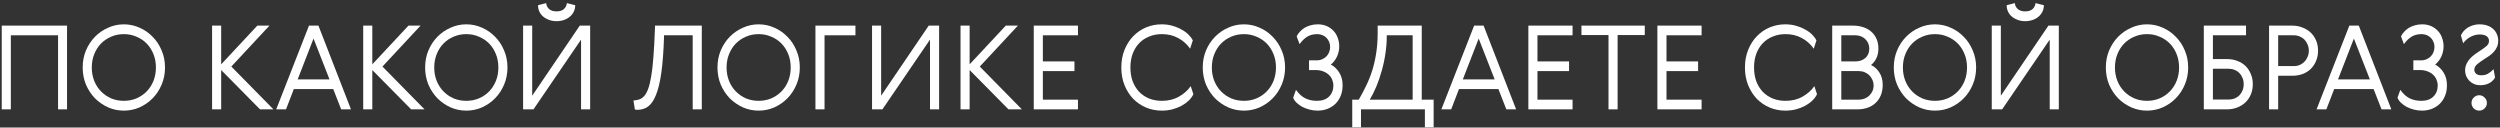
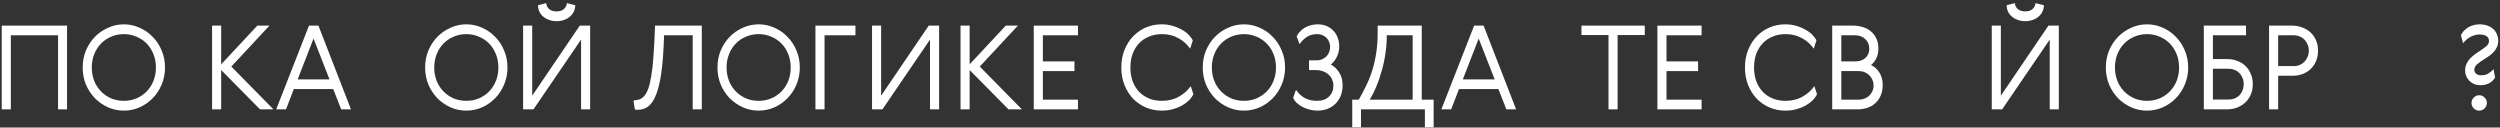
<svg xmlns="http://www.w3.org/2000/svg" width="686" height="35" viewBox="0 0 686 35" fill="none">
  <rect x="0" y="0" width="686" height="35" fill="#333333" stroke="none" />
  <path d="M0.477 7.028H18.397V30.004H15.933V9.684H2.973V30.004H0.477V7.028Z" fill="white" />
  <path d="M38.305 29.46C36.94 30.057 35.5 30.356 33.985 30.356C32.47 30.356 31.03 30.057 29.665 29.46C28.3 28.841 27.094 28.009 26.049 26.964C25.025 25.897 24.204 24.649 23.585 23.22C22.988 21.769 22.689 20.201 22.689 18.516C22.689 16.83 22.988 15.273 23.585 13.844C24.204 12.393 25.025 11.145 26.049 10.1C27.094 9.033 28.3 8.201 29.665 7.604C31.03 6.985 32.47 6.676 33.985 6.676C35.5 6.676 36.94 6.985 38.305 7.604C39.67 8.201 40.865 9.033 41.889 10.1C42.934 11.145 43.756 12.393 44.353 13.844C44.972 15.273 45.281 16.83 45.281 18.516C45.281 20.201 44.972 21.769 44.353 23.22C43.756 24.649 42.934 25.897 41.889 26.964C40.865 28.009 39.67 28.841 38.305 29.46ZM37.441 10.068C36.374 9.598 35.222 9.364 33.985 9.364C32.748 9.364 31.585 9.598 30.497 10.068C29.43 10.516 28.502 11.145 27.713 11.956C26.924 12.766 26.305 13.737 25.857 14.868C25.409 15.977 25.185 17.193 25.185 18.516C25.185 19.838 25.409 21.065 25.857 22.196C26.305 23.305 26.924 24.265 27.713 25.076C28.502 25.886 29.43 26.526 30.497 26.996C31.585 27.444 32.748 27.668 33.985 27.668C35.222 27.668 36.374 27.444 37.441 26.996C38.529 26.526 39.468 25.886 40.257 25.076C41.046 24.265 41.665 23.305 42.113 22.196C42.561 21.065 42.785 19.838 42.785 18.516C42.785 17.193 42.561 15.977 42.113 14.868C41.665 13.737 41.046 12.766 40.257 11.956C39.468 11.145 38.529 10.516 37.441 10.068Z" fill="white" />
  <path d="M58.195 7.028H60.691V17.652L70.611 7.028H73.939L63.475 18.26L75.027 30.004H71.347L60.691 19.22V30.004H58.195V7.028Z" fill="white" />
  <path d="M96.305 30.004H93.617L91.441 24.436H80.625L78.481 30.004H75.793L84.785 7.028H87.377L96.305 30.004ZM81.681 21.78H90.417L86.033 10.58L81.681 21.78Z" fill="white" />
-   <path d="M99.664 7.028H102.16V17.652L112.08 7.028H115.408L104.944 18.26L116.496 30.004H112.816L102.16 19.22V30.004H99.664V7.028Z" fill="white" />
  <path d="M132.274 29.46C130.908 30.057 129.468 30.356 127.954 30.356C126.439 30.356 124.999 30.057 123.634 29.46C122.268 28.841 121.063 28.009 120.018 26.964C118.994 25.897 118.172 24.649 117.554 23.22C116.956 21.769 116.658 20.201 116.658 18.516C116.658 16.83 116.956 15.273 117.554 13.844C118.172 12.393 118.994 11.145 120.018 10.1C121.063 9.033 122.268 8.201 123.634 7.604C124.999 6.985 126.439 6.676 127.954 6.676C129.468 6.676 130.908 6.985 132.274 7.604C133.639 8.201 134.834 9.033 135.858 10.1C136.903 11.145 137.724 12.393 138.322 13.844C138.94 15.273 139.25 16.83 139.25 18.516C139.25 20.201 138.94 21.769 138.322 23.22C137.724 24.649 136.903 25.897 135.858 26.964C134.834 28.009 133.639 28.841 132.274 29.46ZM131.41 10.068C130.343 9.598 129.191 9.364 127.954 9.364C126.716 9.364 125.554 9.598 124.466 10.068C123.399 10.516 122.471 11.145 121.682 11.956C120.892 12.766 120.274 13.737 119.826 14.868C119.378 15.977 119.154 17.193 119.154 18.516C119.154 19.838 119.378 21.065 119.826 22.196C120.274 23.305 120.892 24.265 121.682 25.076C122.471 25.886 123.399 26.526 124.466 26.996C125.554 27.444 126.716 27.668 127.954 27.668C129.191 27.668 130.343 27.444 131.41 26.996C132.498 26.526 133.436 25.886 134.226 25.076C135.015 24.265 135.634 23.305 136.082 22.196C136.53 21.065 136.754 19.838 136.754 18.516C136.754 17.193 136.53 15.977 136.082 14.868C135.634 13.737 135.015 12.766 134.226 11.956C133.436 11.145 132.498 10.516 131.41 10.068Z" fill="white" />
  <path d="M161.939 30.004H159.443V10.868L146.387 30.004H143.539V7.028H146.035V26.26L159.091 7.028H161.939V30.004ZM157.843 1.428C157.843 2.089 157.704 2.686 157.427 3.22C157.171 3.753 156.808 4.212 156.339 4.596C155.891 4.98 155.347 5.278 154.707 5.492C154.088 5.705 153.427 5.812 152.723 5.812C152.019 5.812 151.358 5.705 150.739 5.492C150.12 5.278 149.576 4.98 149.107 4.596C148.638 4.212 148.275 3.753 148.019 3.22C147.763 2.686 147.635 2.089 147.635 1.428L149.875 0.852C149.918 1.492 150.184 2.036 150.675 2.484C151.166 2.91 151.848 3.124 152.723 3.124C153.598 3.124 154.27 2.91 154.739 2.484C155.23 2.036 155.496 1.492 155.539 0.852L157.843 1.428Z" fill="white" />
  <path d="M192.573 7.028V30.004H190.077V9.684H182.205V10.228C182.077 14.153 181.832 17.396 181.469 19.956C181.107 22.516 180.616 24.553 179.997 26.068C179.4 27.561 178.675 28.617 177.821 29.236C176.989 29.833 176.019 30.132 174.909 30.132C174.632 30.132 174.397 30.1 174.205 30.036L173.821 27.572C174.397 27.529 174.931 27.433 175.421 27.284C175.912 27.113 176.36 26.804 176.765 26.356C177.171 25.908 177.533 25.257 177.853 24.404C178.173 23.55 178.451 22.409 178.685 20.98C178.941 19.55 179.144 17.78 179.293 15.668C179.464 13.534 179.603 10.974 179.709 7.988L179.741 7.028H192.573Z" fill="white" />
  <path d="M212.493 29.46C211.127 30.057 209.687 30.356 208.173 30.356C206.658 30.356 205.218 30.057 203.853 29.46C202.487 28.841 201.282 28.009 200.237 26.964C199.213 25.897 198.391 24.649 197.773 23.22C197.175 21.769 196.877 20.201 196.877 18.516C196.877 16.83 197.175 15.273 197.773 13.844C198.391 12.393 199.213 11.145 200.237 10.1C201.282 9.033 202.487 8.201 203.853 7.604C205.218 6.985 206.658 6.676 208.173 6.676C209.687 6.676 211.127 6.985 212.493 7.604C213.858 8.201 215.053 9.033 216.077 10.1C217.122 11.145 217.943 12.393 218.541 13.844C219.159 15.273 219.469 16.83 219.469 18.516C219.469 20.201 219.159 21.769 218.541 23.22C217.943 24.649 217.122 25.897 216.077 26.964C215.053 28.009 213.858 28.841 212.493 29.46ZM211.629 10.068C210.562 9.598 209.41 9.364 208.173 9.364C206.935 9.364 205.773 9.598 204.685 10.068C203.618 10.516 202.69 11.145 201.901 11.956C201.111 12.766 200.493 13.737 200.045 14.868C199.597 15.977 199.373 17.193 199.373 18.516C199.373 19.838 199.597 21.065 200.045 22.196C200.493 23.305 201.111 24.265 201.901 25.076C202.69 25.886 203.618 26.526 204.685 26.996C205.773 27.444 206.935 27.668 208.173 27.668C209.41 27.668 210.562 27.444 211.629 26.996C212.717 26.526 213.655 25.886 214.445 25.076C215.234 24.265 215.853 23.305 216.301 22.196C216.749 21.065 216.973 19.838 216.973 18.516C216.973 17.193 216.749 15.977 216.301 14.868C215.853 13.737 215.234 12.766 214.445 11.956C213.655 11.145 212.717 10.516 211.629 10.068Z" fill="white" />
  <path d="M223.758 7.028H234.734V9.684H226.254V30.004H223.758V7.028Z" fill="white" />
  <path d="M257.689 30.004H255.193V10.868L242.137 30.004H239.289V7.028H241.785V26.26L254.841 7.028H257.689V30.004Z" fill="white" />
  <path d="M263.57 7.028H266.066V17.652L275.986 7.028H279.314L268.85 18.26L280.402 30.004H276.722L266.066 19.22V30.004H263.57V7.028Z" fill="white" />
  <path d="M283.664 7.028H295.792V9.684H286.16V16.852H294.832V19.508H286.16V27.348H295.792V30.004H283.664V7.028Z" fill="white" />
  <path d="M327.465 25.844C327.188 26.441 326.772 27.017 326.217 27.572C325.662 28.105 325.001 28.585 324.233 29.012C323.486 29.417 322.644 29.748 321.705 30.004C320.766 30.238 319.785 30.356 318.761 30.356C317.268 30.356 315.849 30.078 314.505 29.524C313.182 28.969 312.009 28.18 310.985 27.156C309.982 26.11 309.182 24.862 308.585 23.412C307.988 21.94 307.689 20.308 307.689 18.516C307.689 16.724 307.988 15.102 308.585 13.652C309.182 12.18 309.982 10.932 310.985 9.908C312.009 8.862 313.182 8.062 314.505 7.508C315.849 6.953 317.268 6.676 318.761 6.676C319.785 6.676 320.756 6.804 321.673 7.06C322.59 7.316 323.422 7.657 324.169 8.084C324.937 8.489 325.588 8.958 326.121 9.492C326.654 10.025 327.049 10.558 327.305 11.092L326.569 13.364C325.716 12.126 324.628 11.156 323.305 10.452C322.004 9.726 320.51 9.364 318.825 9.364C317.545 9.364 316.372 9.588 315.305 10.036C314.238 10.462 313.321 11.081 312.553 11.892C311.806 12.681 311.22 13.641 310.793 14.772C310.388 15.881 310.185 17.129 310.185 18.516C310.185 19.902 310.388 21.161 310.793 22.292C311.22 23.401 311.806 24.361 312.553 25.172C313.321 25.961 314.238 26.58 315.305 27.028C316.372 27.454 317.545 27.668 318.825 27.668C320.596 27.668 322.153 27.284 323.497 26.516C324.862 25.748 325.94 24.788 326.729 23.636L327.465 25.844Z" fill="white" />
  <path d="M345.649 29.46C344.283 30.057 342.843 30.356 341.329 30.356C339.814 30.356 338.374 30.057 337.009 29.46C335.643 28.841 334.438 28.009 333.393 26.964C332.369 25.897 331.547 24.649 330.929 23.22C330.331 21.769 330.033 20.201 330.033 18.516C330.033 16.83 330.331 15.273 330.929 13.844C331.547 12.393 332.369 11.145 333.393 10.1C334.438 9.033 335.643 8.201 337.009 7.604C338.374 6.985 339.814 6.676 341.329 6.676C342.843 6.676 344.283 6.985 345.649 7.604C347.014 8.201 348.209 9.033 349.233 10.1C350.278 11.145 351.099 12.393 351.697 13.844C352.315 15.273 352.625 16.83 352.625 18.516C352.625 20.201 352.315 21.769 351.697 23.22C351.099 24.649 350.278 25.897 349.233 26.964C348.209 28.009 347.014 28.841 345.649 29.46ZM344.785 10.068C343.718 9.598 342.566 9.364 341.329 9.364C340.091 9.364 338.929 9.598 337.841 10.068C336.774 10.516 335.846 11.145 335.057 11.956C334.267 12.766 333.649 13.737 333.201 14.868C332.753 15.977 332.529 17.193 332.529 18.516C332.529 19.838 332.753 21.065 333.201 22.196C333.649 23.305 334.267 24.265 335.057 25.076C335.846 25.886 336.774 26.526 337.841 26.996C338.929 27.444 340.091 27.668 341.329 27.668C342.566 27.668 343.718 27.444 344.785 26.996C345.873 26.526 346.811 25.886 347.601 25.076C348.39 24.265 349.009 23.305 349.457 22.196C349.905 21.065 350.129 19.838 350.129 18.516C350.129 17.193 349.905 15.977 349.457 14.868C349.009 13.737 348.39 12.766 347.601 11.956C346.811 11.145 345.873 10.516 344.785 10.068Z" fill="white" />
  <path d="M365.18 17.716C366.161 18.249 366.94 18.996 367.516 19.956C368.113 20.916 368.412 22.068 368.412 23.412C368.412 24.457 368.241 25.406 367.9 26.26C367.558 27.113 367.078 27.849 366.46 28.468C365.841 29.065 365.105 29.534 364.252 29.876C363.42 30.196 362.513 30.356 361.532 30.356C360.785 30.356 360.049 30.26 359.324 30.068C358.598 29.876 357.926 29.62 357.308 29.3C356.71 28.958 356.188 28.574 355.74 28.148C355.313 27.721 355.014 27.273 354.844 26.804L355.612 24.66C356.422 25.769 357.286 26.548 358.204 26.996C359.142 27.444 360.198 27.668 361.372 27.668C362.78 27.668 363.878 27.284 364.668 26.516C365.478 25.726 365.884 24.692 365.884 23.412C365.884 22.9 365.777 22.398 365.564 21.908C365.372 21.396 365.073 20.948 364.668 20.564C364.262 20.158 363.75 19.838 363.132 19.604C362.513 19.348 361.798 19.22 360.988 19.22H359.196V16.564H361.244C361.841 16.564 362.374 16.457 362.844 16.244C363.313 16.03 363.708 15.753 364.028 15.412C364.348 15.07 364.582 14.686 364.732 14.26C364.902 13.812 364.988 13.353 364.988 12.884C364.988 12.414 364.902 11.966 364.732 11.54C364.561 11.113 364.326 10.74 364.028 10.42C363.729 10.1 363.356 9.844 362.908 9.652C362.481 9.46 362.001 9.364 361.468 9.364C360.358 9.364 359.42 9.609 358.652 10.1C357.884 10.59 357.201 11.262 356.604 12.116L355.804 9.972C356.017 9.524 356.305 9.108 356.668 8.724C357.03 8.318 357.446 7.966 357.916 7.668C358.406 7.369 358.95 7.134 359.548 6.964C360.166 6.772 360.849 6.676 361.596 6.676C362.513 6.676 363.334 6.836 364.06 7.156C364.785 7.476 365.404 7.913 365.916 8.468C366.428 9.001 366.812 9.641 367.068 10.388C367.345 11.113 367.484 11.892 367.484 12.724C367.484 13.705 367.281 14.633 366.876 15.508C366.492 16.361 365.926 17.097 365.18 17.716Z" fill="white" />
  <path d="M390.127 27.348H393.391V34.932H390.991V30.004H373.455V34.932H371.055V27.348H372.847C373.572 26.11 374.244 24.841 374.863 23.54C375.503 22.238 376.058 20.852 376.527 19.38C376.996 17.908 377.359 16.329 377.615 14.644C377.892 12.937 378.031 11.06 378.031 9.012V7.028H390.127V27.348ZM387.631 27.348V9.684H380.527C380.548 11.284 380.431 12.916 380.175 14.58C379.94 16.244 379.599 17.854 379.151 19.412C378.724 20.969 378.223 22.43 377.647 23.796C377.071 25.161 376.474 26.345 375.855 27.348H387.631Z" fill="white" />
  <path d="M416.024 30.004H413.336L411.16 24.436H400.344L398.2 30.004H395.512L404.504 7.028H407.096L416.024 30.004ZM401.4 21.78H410.136L405.752 10.58L401.4 21.78Z" fill="white" />
-   <path d="M419.383 7.028H431.511V9.684H421.879V16.852H430.551V19.508H421.879V27.348H431.511V30.004H419.383V7.028Z" fill="white" />
  <path d="M433.951 7.028H451.327V9.62H443.871V30.004H441.375V9.62H433.951V7.028Z" fill="white" />
  <path d="M454.789 7.028H466.917V9.684H457.285V16.852H465.957V19.508H457.285V27.348H466.917V30.004H454.789V7.028Z" fill="white" />
  <path d="M498.59 25.844C498.313 26.441 497.897 27.017 497.342 27.572C496.787 28.105 496.126 28.585 495.358 29.012C494.611 29.417 493.769 29.748 492.83 30.004C491.891 30.238 490.91 30.356 489.886 30.356C488.393 30.356 486.974 30.078 485.63 29.524C484.307 28.969 483.134 28.18 482.11 27.156C481.107 26.11 480.307 24.862 479.71 23.412C479.113 21.94 478.814 20.308 478.814 18.516C478.814 16.724 479.113 15.102 479.71 13.652C480.307 12.18 481.107 10.932 482.11 9.908C483.134 8.862 484.307 8.062 485.63 7.508C486.974 6.953 488.393 6.676 489.886 6.676C490.91 6.676 491.881 6.804 492.798 7.06C493.715 7.316 494.547 7.657 495.294 8.084C496.062 8.489 496.713 8.958 497.246 9.492C497.779 10.025 498.174 10.558 498.43 11.092L497.694 13.364C496.841 12.126 495.753 11.156 494.43 10.452C493.129 9.726 491.635 9.364 489.95 9.364C488.67 9.364 487.497 9.588 486.43 10.036C485.363 10.462 484.446 11.081 483.678 11.892C482.931 12.681 482.345 13.641 481.918 14.772C481.513 15.881 481.31 17.129 481.31 18.516C481.31 19.902 481.513 21.161 481.918 22.292C482.345 23.401 482.931 24.361 483.678 25.172C484.446 25.961 485.363 26.58 486.43 27.028C487.497 27.454 488.67 27.668 489.95 27.668C491.721 27.668 493.278 27.284 494.622 26.516C495.987 25.748 497.065 24.788 497.854 23.636L498.59 25.844Z" fill="white" />
  <path d="M513.382 17.844C514.278 18.228 515.035 18.889 515.654 19.828C516.294 20.766 516.614 21.918 516.614 23.284C516.614 24.35 516.443 25.3 516.102 26.132C515.76 26.964 515.28 27.668 514.662 28.244C514.064 28.82 513.339 29.257 512.486 29.556C511.633 29.854 510.694 30.004 509.67 30.004H502.758V7.028H508.486C509.51 7.028 510.448 7.177 511.302 7.476C512.155 7.753 512.88 8.158 513.478 8.692C514.096 9.225 514.576 9.886 514.918 10.676C515.259 11.444 515.43 12.318 515.43 13.3C515.43 14.366 515.238 15.273 514.854 16.02C514.491 16.766 514.001 17.374 513.382 17.844ZM510.086 27.348C510.619 27.348 511.131 27.252 511.622 27.06C512.112 26.868 512.539 26.601 512.902 26.26C513.286 25.897 513.584 25.481 513.798 25.012C514.011 24.521 514.118 23.988 514.118 23.412C514.118 22.9 514.011 22.409 513.798 21.94C513.606 21.47 513.328 21.054 512.966 20.692C512.624 20.329 512.198 20.041 511.686 19.828C511.195 19.614 510.662 19.508 510.086 19.508H505.254V27.348H510.086ZM505.254 16.852H509.126C510.214 16.852 511.12 16.542 511.846 15.924C512.571 15.284 512.934 14.42 512.934 13.332C512.934 12.82 512.838 12.34 512.646 11.892C512.454 11.444 512.187 11.06 511.846 10.74C511.526 10.42 511.131 10.164 510.662 9.972C510.192 9.78 509.68 9.684 509.126 9.684H505.254V16.852Z" fill="white" />
-   <path d="M535.274 29.46C533.908 30.057 532.468 30.356 530.954 30.356C529.439 30.356 527.999 30.057 526.634 29.46C525.268 28.841 524.063 28.009 523.018 26.964C521.994 25.897 521.172 24.649 520.554 23.22C519.956 21.769 519.658 20.201 519.658 18.516C519.658 16.83 519.956 15.273 520.554 13.844C521.172 12.393 521.994 11.145 523.018 10.1C524.063 9.033 525.268 8.201 526.634 7.604C527.999 6.985 529.439 6.676 530.954 6.676C532.468 6.676 533.908 6.985 535.274 7.604C536.639 8.201 537.834 9.033 538.858 10.1C539.903 11.145 540.725 12.393 541.322 13.844C541.941 15.273 542.25 16.83 542.25 18.516C542.25 20.201 541.941 21.769 541.322 23.22C540.725 24.649 539.903 25.897 538.858 26.964C537.834 28.009 536.639 28.841 535.274 29.46ZM534.41 10.068C533.343 9.598 532.191 9.364 530.954 9.364C529.716 9.364 528.554 9.598 527.466 10.068C526.399 10.516 525.471 11.145 524.682 11.956C523.892 12.766 523.274 13.737 522.826 14.868C522.378 15.977 522.154 17.193 522.154 18.516C522.154 19.838 522.378 21.065 522.826 22.196C523.274 23.305 523.892 24.265 524.682 25.076C525.471 25.886 526.399 26.526 527.466 26.996C528.554 27.444 529.716 27.668 530.954 27.668C532.191 27.668 533.343 27.444 534.41 26.996C535.498 26.526 536.436 25.886 537.226 25.076C538.015 24.265 538.634 23.305 539.082 22.196C539.53 21.065 539.754 19.838 539.754 18.516C539.754 17.193 539.53 15.977 539.082 14.868C538.634 13.737 538.015 12.766 537.226 11.956C536.436 11.145 535.498 10.516 534.41 10.068Z" fill="white" />
  <path d="M564.939 30.004H562.443V10.868L549.387 30.004H546.539V7.028H549.035V26.26L562.091 7.028H564.939V30.004ZM560.843 1.428C560.843 2.089 560.704 2.686 560.427 3.22C560.171 3.753 559.808 4.212 559.339 4.596C558.891 4.98 558.347 5.278 557.707 5.492C557.088 5.705 556.427 5.812 555.723 5.812C555.019 5.812 554.358 5.705 553.739 5.492C553.12 5.278 552.576 4.98 552.107 4.596C551.638 4.212 551.275 3.753 551.019 3.22C550.763 2.686 550.635 2.089 550.635 1.428L552.875 0.852C552.918 1.492 553.184 2.036 553.675 2.484C554.166 2.91 554.848 3.124 555.723 3.124C556.598 3.124 557.27 2.91 557.739 2.484C558.23 2.036 558.496 1.492 558.539 0.852L560.843 1.428Z" fill="white" />
  <path d="M593.461 29.46C592.096 30.057 590.656 30.356 589.141 30.356C587.627 30.356 586.187 30.057 584.821 29.46C583.456 28.841 582.251 28.009 581.205 26.964C580.181 25.897 579.36 24.649 578.741 23.22C578.144 21.769 577.845 20.201 577.845 18.516C577.845 16.83 578.144 15.273 578.741 13.844C579.36 12.393 580.181 11.145 581.205 10.1C582.251 9.033 583.456 8.201 584.821 7.604C586.187 6.985 587.627 6.676 589.141 6.676C590.656 6.676 592.096 6.985 593.461 7.604C594.827 8.201 596.021 9.033 597.045 10.1C598.091 11.145 598.912 12.393 599.509 13.844C600.128 15.273 600.437 16.83 600.437 18.516C600.437 20.201 600.128 21.769 599.509 23.22C598.912 24.649 598.091 25.897 597.045 26.964C596.021 28.009 594.827 28.841 593.461 29.46ZM592.597 10.068C591.531 9.598 590.379 9.364 589.141 9.364C587.904 9.364 586.741 9.598 585.653 10.068C584.587 10.516 583.659 11.145 582.869 11.956C582.08 12.766 581.461 13.737 581.013 14.868C580.565 15.977 580.341 17.193 580.341 18.516C580.341 19.838 580.565 21.065 581.013 22.196C581.461 23.305 582.08 24.265 582.869 25.076C583.659 25.886 584.587 26.526 585.653 26.996C586.741 27.444 587.904 27.668 589.141 27.668C590.379 27.668 591.531 27.444 592.597 26.996C593.685 26.526 594.624 25.886 595.413 25.076C596.203 24.265 596.821 23.305 597.269 22.196C597.717 21.065 597.941 19.838 597.941 18.516C597.941 17.193 597.717 15.977 597.269 14.868C596.821 13.737 596.203 12.766 595.413 11.956C594.624 11.145 593.685 10.516 592.597 10.068Z" fill="white" />
  <path d="M604.727 30.004V7.028H616.311V9.684H607.223V16.212H611.095C612.14 16.212 613.089 16.382 613.943 16.724C614.817 17.044 615.564 17.513 616.183 18.132C616.801 18.729 617.281 19.454 617.623 20.308C617.985 21.14 618.167 22.068 618.167 23.092C618.167 24.137 617.985 25.086 617.623 25.94C617.26 26.793 616.759 27.518 616.119 28.116C615.479 28.713 614.721 29.182 613.847 29.524C612.993 29.844 612.065 30.004 611.063 30.004H604.727ZM611.575 27.316C612.151 27.316 612.684 27.22 613.175 27.028C613.687 26.814 614.124 26.526 614.487 26.164C614.849 25.78 615.137 25.332 615.351 24.82C615.564 24.286 615.671 23.71 615.671 23.092C615.671 22.473 615.564 21.908 615.351 21.396C615.137 20.862 614.849 20.414 614.487 20.052C614.124 19.668 613.687 19.38 613.175 19.188C612.684 18.974 612.151 18.868 611.575 18.868H607.223V27.316H611.575Z" fill="white" />
  <path d="M628.969 7.028C629.971 7.028 630.899 7.198 631.753 7.54C632.627 7.86 633.385 8.318 634.025 8.916C634.665 9.513 635.166 10.238 635.529 11.092C635.891 11.924 636.073 12.862 636.073 13.908C636.073 14.932 635.891 15.87 635.529 16.724C635.187 17.556 634.707 18.281 634.089 18.9C633.47 19.497 632.723 19.966 631.849 20.308C630.995 20.628 630.046 20.788 629.001 20.788H625.129V30.004H622.633V7.028H628.969ZM625.129 9.684V18.132H629.449C630.046 18.132 630.59 18.025 631.081 17.812C631.593 17.577 632.03 17.268 632.393 16.884C632.755 16.5 633.033 16.052 633.225 15.54C633.438 15.028 633.545 14.484 633.545 13.908C633.545 13.332 633.438 12.788 633.225 12.276C633.033 11.764 632.755 11.316 632.393 10.932C632.03 10.548 631.593 10.249 631.081 10.036C630.59 9.801 630.046 9.684 629.449 9.684H625.129Z" fill="white" />
-   <path d="M656.18 30.004H653.492L651.316 24.436H640.5L638.356 30.004H635.668L644.66 7.028H647.252L656.18 30.004ZM641.556 21.78H650.292L645.908 10.58L641.556 21.78Z" fill="white" />
-   <path d="M668.211 17.716C669.192 18.249 669.971 18.996 670.547 19.956C671.144 20.916 671.443 22.068 671.443 23.412C671.443 24.457 671.272 25.406 670.931 26.26C670.59 27.113 670.11 27.849 669.491 28.468C668.872 29.065 668.136 29.534 667.283 29.876C666.451 30.196 665.544 30.356 664.563 30.356C663.816 30.356 663.08 30.26 662.355 30.068C661.63 29.876 660.958 29.62 660.339 29.3C659.742 28.958 659.219 28.574 658.771 28.148C658.344 27.721 658.046 27.273 657.875 26.804L658.643 24.66C659.454 25.769 660.318 26.548 661.235 26.996C662.174 27.444 663.23 27.668 664.403 27.668C665.811 27.668 666.91 27.284 667.699 26.516C668.51 25.726 668.915 24.692 668.915 23.412C668.915 22.9 668.808 22.398 668.595 21.908C668.403 21.396 668.104 20.948 667.699 20.564C667.294 20.158 666.782 19.838 666.163 19.604C665.544 19.348 664.83 19.22 664.019 19.22H662.227V16.564H664.275C664.872 16.564 665.406 16.457 665.875 16.244C666.344 16.03 666.739 15.753 667.059 15.412C667.379 15.07 667.614 14.686 667.763 14.26C667.934 13.812 668.019 13.353 668.019 12.884C668.019 12.414 667.934 11.966 667.763 11.54C667.592 11.113 667.358 10.74 667.059 10.42C666.76 10.1 666.387 9.844 665.939 9.652C665.512 9.46 665.032 9.364 664.499 9.364C663.39 9.364 662.451 9.609 661.683 10.1C660.915 10.59 660.232 11.262 659.635 12.116L658.835 9.972C659.048 9.524 659.336 9.108 659.699 8.724C660.062 8.318 660.478 7.966 660.947 7.668C661.438 7.369 661.982 7.134 662.579 6.964C663.198 6.772 663.88 6.676 664.627 6.676C665.544 6.676 666.366 6.836 667.091 7.156C667.816 7.476 668.435 7.913 668.947 8.468C669.459 9.001 669.843 9.641 670.099 10.388C670.376 11.113 670.515 11.892 670.515 12.724C670.515 13.705 670.312 14.633 669.907 15.508C669.523 16.361 668.958 17.097 668.211 17.716Z" fill="white" />
  <path d="M678.79 29.748C678.385 29.321 678.182 28.82 678.182 28.244C678.182 27.668 678.385 27.177 678.79 26.772C679.217 26.345 679.718 26.132 680.294 26.132C680.87 26.132 681.361 26.345 681.766 26.772C682.193 27.177 682.406 27.668 682.406 28.244C682.406 28.82 682.193 29.321 681.766 29.748C681.361 30.153 680.87 30.356 680.294 30.356C679.718 30.356 679.217 30.153 678.79 29.748ZM675.27 9.716C675.441 9.31 675.686 8.926 676.006 8.564C676.348 8.18 676.732 7.849 677.158 7.572C677.606 7.294 678.097 7.081 678.63 6.932C679.185 6.761 679.75 6.676 680.326 6.676C681.18 6.676 681.926 6.793 682.566 7.028C683.206 7.262 683.74 7.582 684.166 7.988C684.614 8.393 684.945 8.873 685.158 9.428C685.393 9.961 685.51 10.526 685.51 11.124C685.51 11.785 685.404 12.361 685.19 12.852C684.977 13.342 684.689 13.79 684.326 14.196C683.964 14.601 683.548 14.974 683.078 15.316C682.609 15.636 682.118 15.956 681.606 16.276C680.902 16.724 680.284 17.172 679.75 17.62C679.217 18.068 678.95 18.58 678.95 19.156C678.95 19.582 679.121 19.945 679.462 20.244C679.804 20.521 680.284 20.66 680.902 20.66C681.564 20.66 682.15 20.521 682.662 20.244C683.174 19.966 683.697 19.55 684.23 18.996L684.646 21.236C684.54 21.47 684.369 21.716 684.134 21.972C683.921 22.228 683.644 22.462 683.302 22.676C682.961 22.889 682.566 23.06 682.118 23.188C681.67 23.316 681.18 23.38 680.646 23.38C680.006 23.38 679.42 23.273 678.886 23.06C678.374 22.825 677.937 22.526 677.574 22.164C677.212 21.78 676.924 21.342 676.71 20.852C676.518 20.361 676.422 19.838 676.422 19.284C676.422 18.43 676.689 17.598 677.222 16.788C677.756 15.956 678.737 15.081 680.166 14.164C681.105 13.566 681.809 13.065 682.278 12.66C682.748 12.254 682.982 11.774 682.982 11.22C682.982 10.686 682.769 10.26 682.342 9.94C681.916 9.62 681.276 9.46 680.422 9.46C679.59 9.46 678.78 9.662 677.99 10.068C677.222 10.452 676.518 11.049 675.878 11.86L675.27 9.716Z" fill="white" />
</svg>